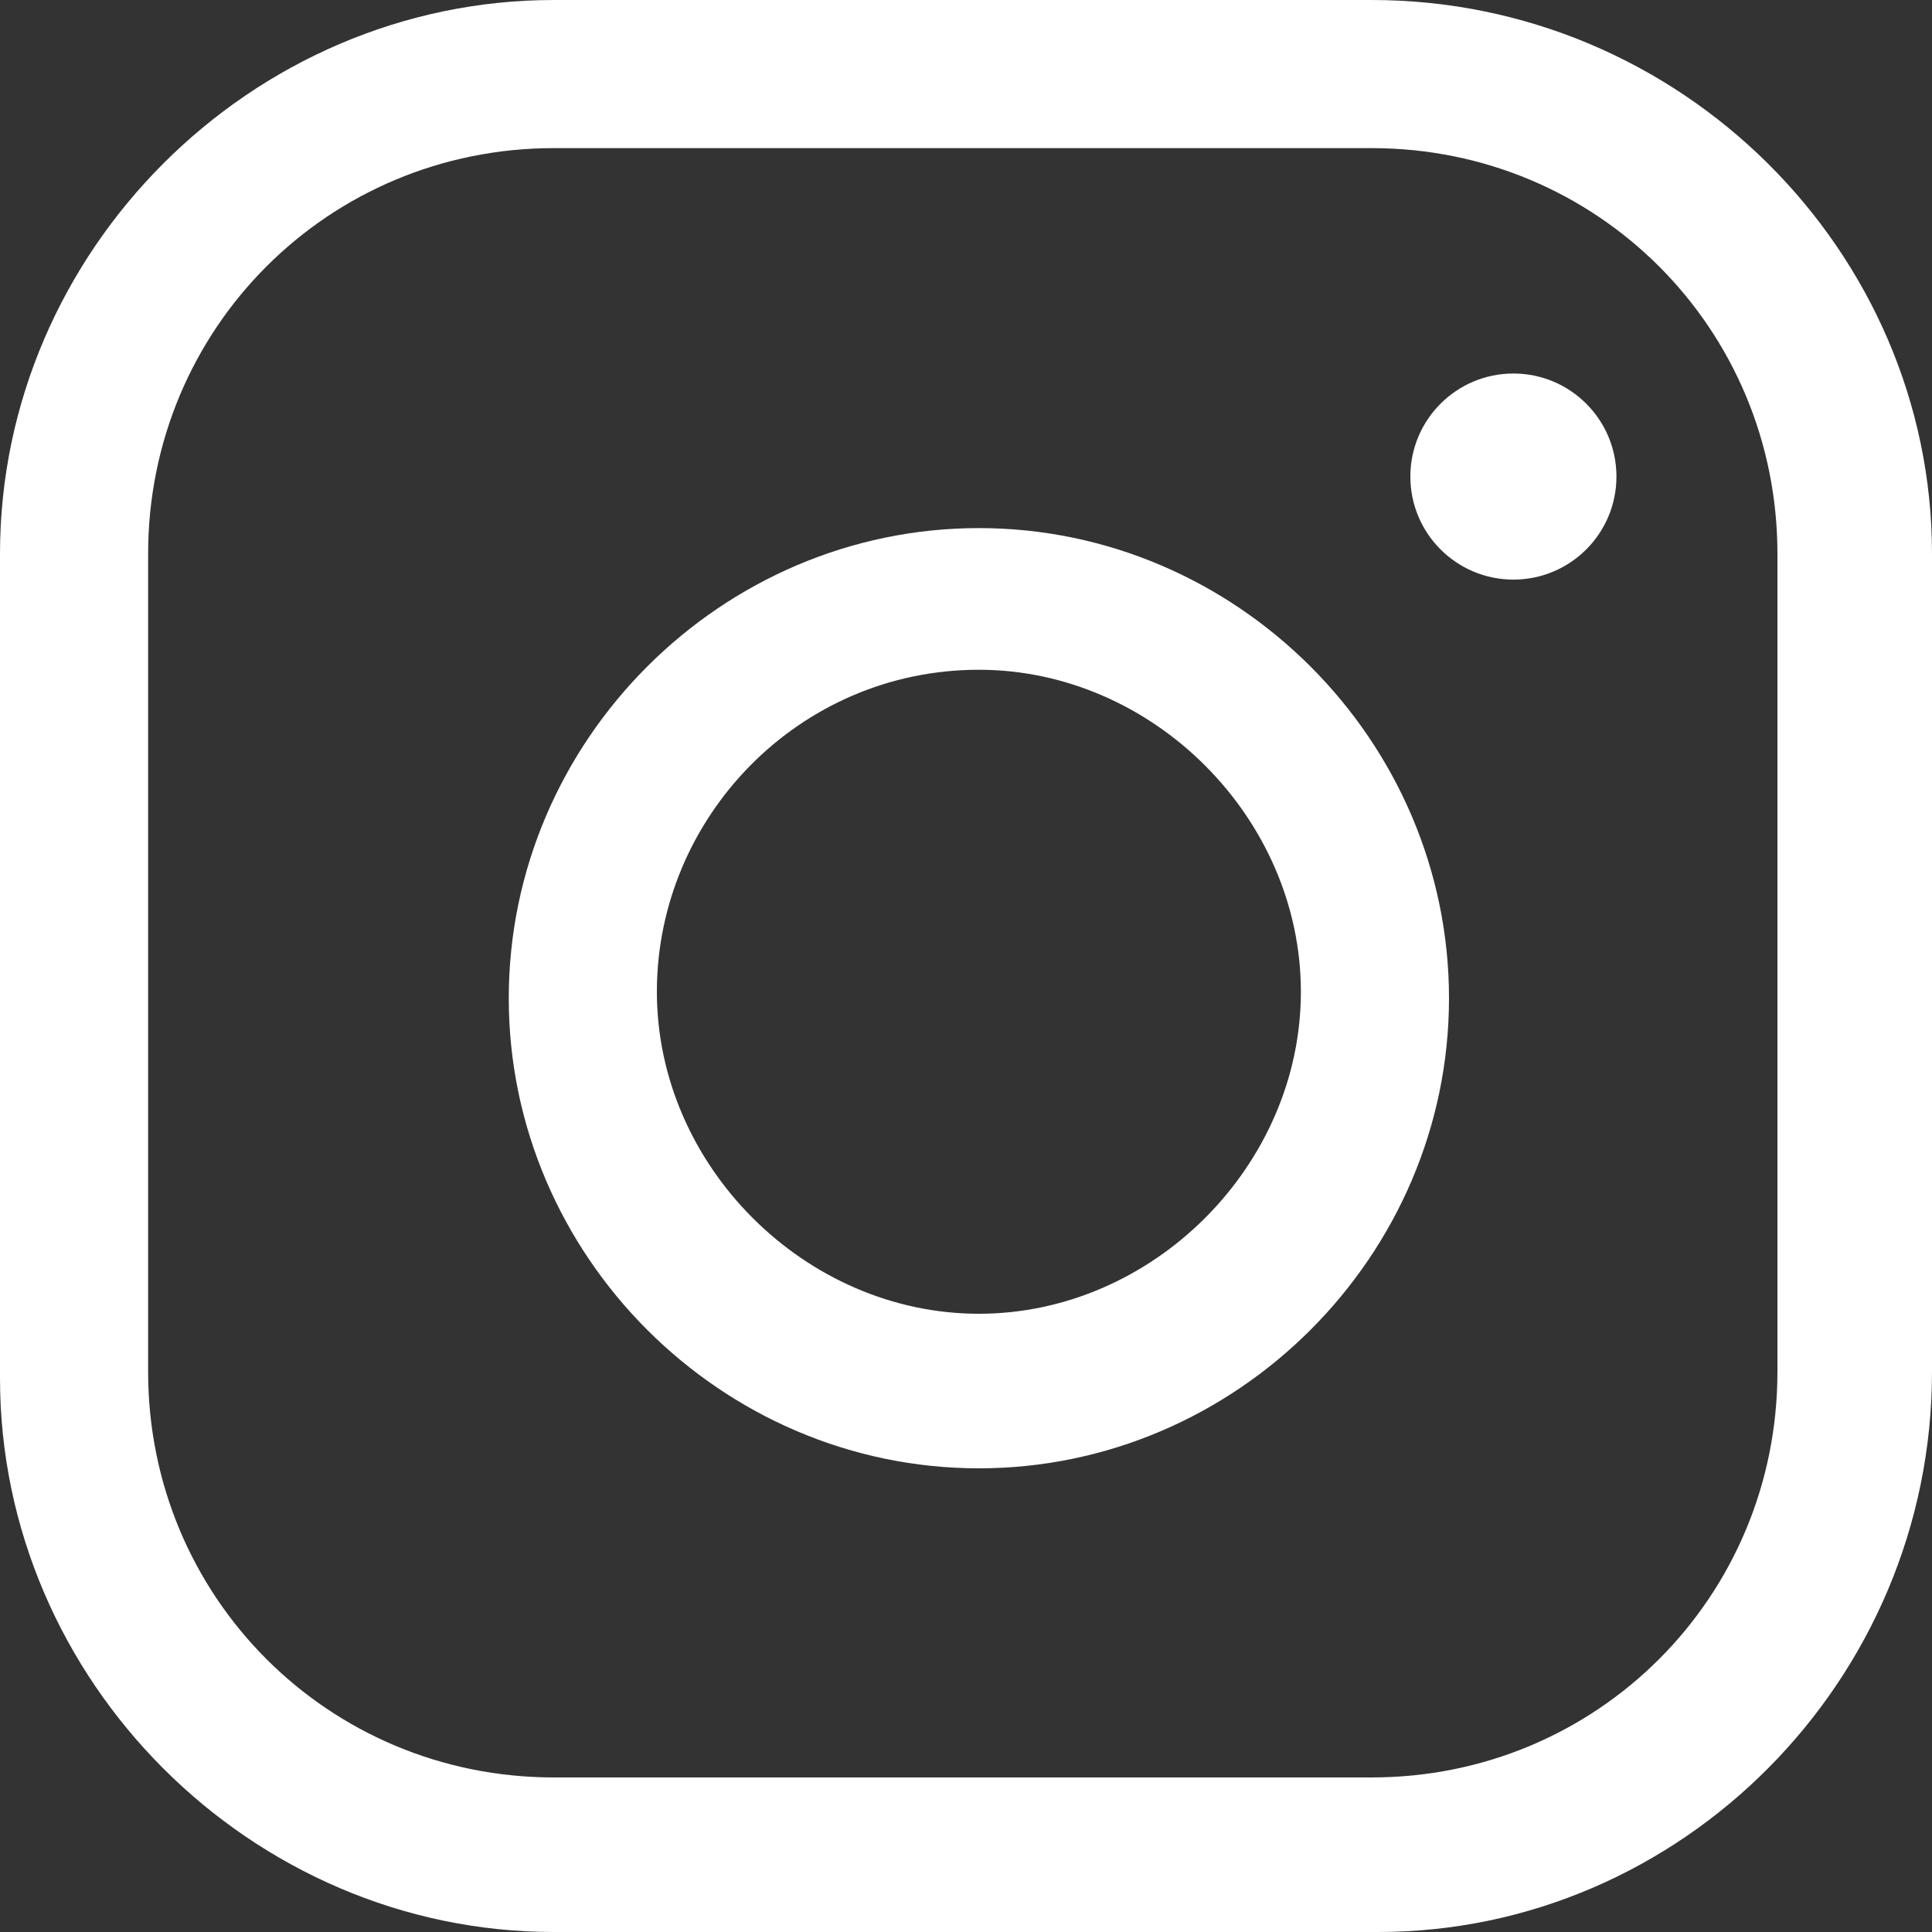
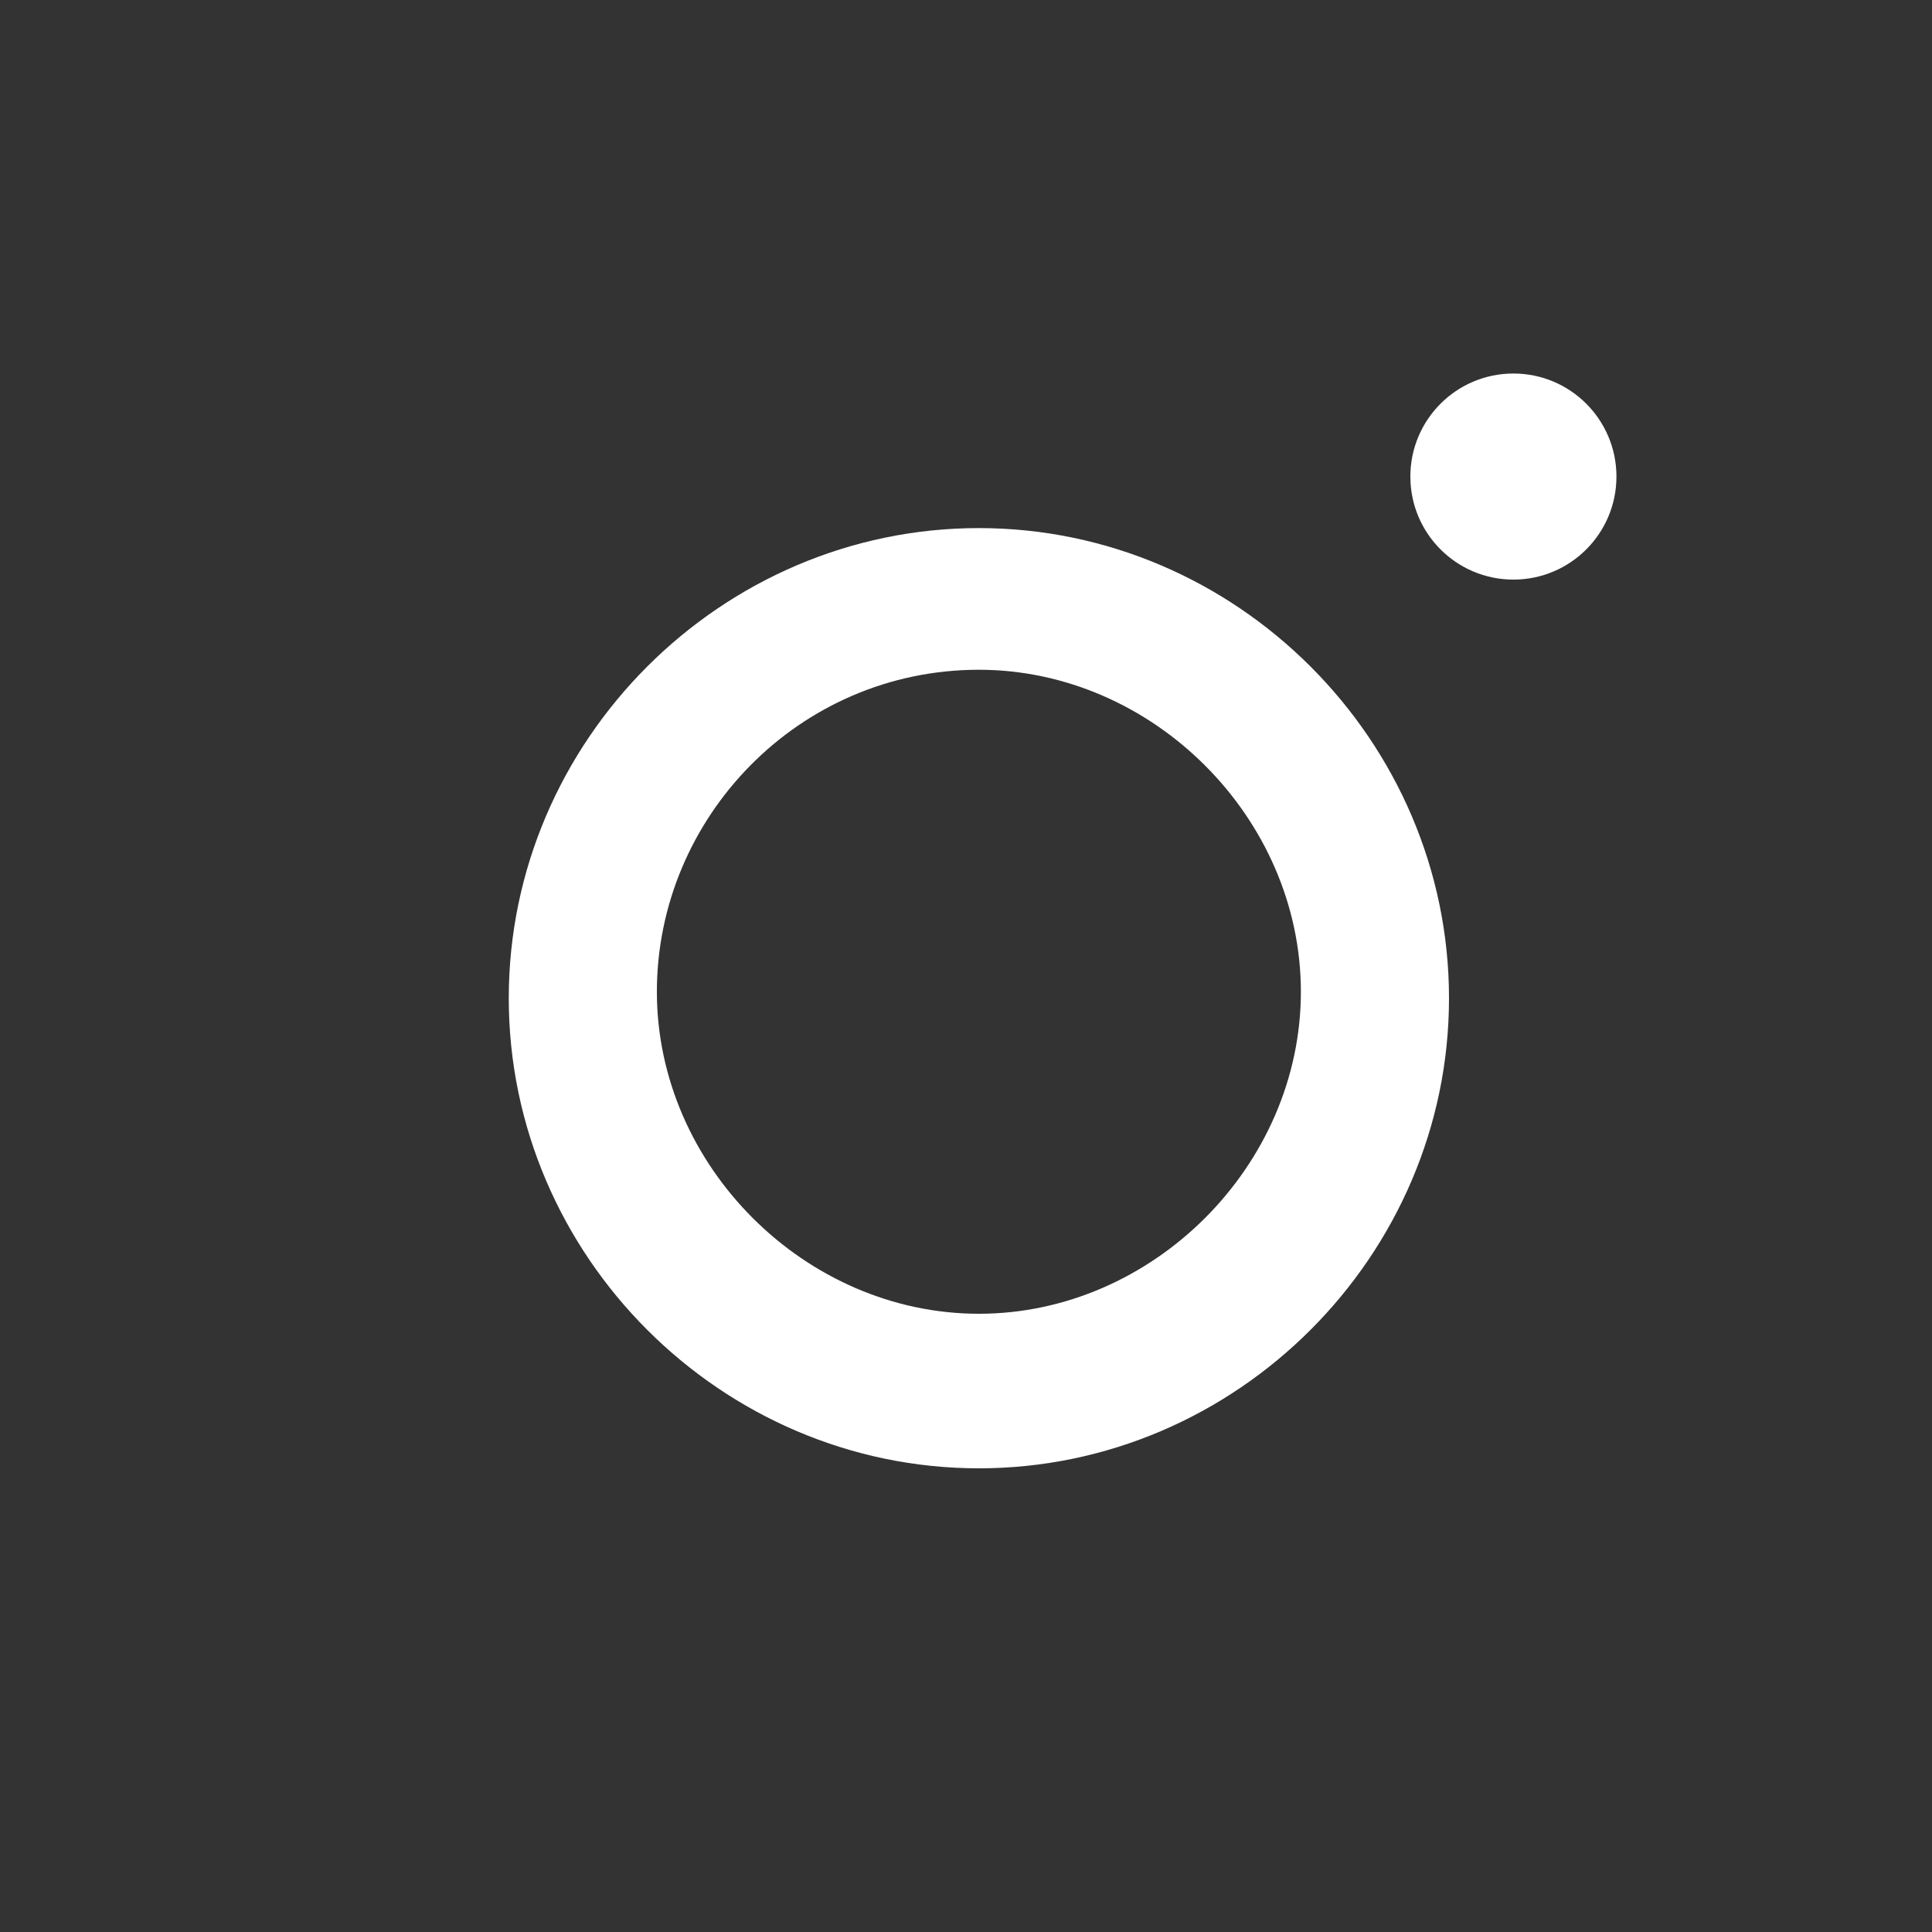
<svg xmlns="http://www.w3.org/2000/svg" version="1.1" id="レイヤー_1" x="0px" y="0px" viewBox="0 0 30 30" style="enable-background:new 0 0 30 30;" xml:space="preserve">
  <rect x="0" y="0" width="30" height="30" fill="#333333" stroke="none" />
  <style type="text/css">
	.st0{fill:#FFFFFF;}
	.st1{fill-rule:evenodd;clip-rule:evenodd;fill:#FFFFFF;}
</style>
-   <path class="st0" d="M21.4,30H8.6C3.9,30,0,26.1,0,21.4V8.6C0,3.9,3.9,0,8.6,0h12.7C26.1,0,30,3.9,30,8.6v12.7  C30,26.1,26.1,30,21.4,30z M8.6,2.3c-3.5,0-6.3,2.8-6.3,6.3v12.7c0,3.5,2.8,6.3,6.3,6.3h12.7c3.5,0,6.3-2.8,6.3-6.3V8.6  c0-3.5-2.8-6.3-6.3-6.3H8.6z" />
  <path class="st0" d="M15.2,22.8c-4,0-7.3-3.3-7.3-7.3c0-4,3.3-7.3,7.3-7.3s7.3,3.3,7.3,7.3C22.5,19.5,19.2,22.8,15.2,22.8z   M15.2,10.4c-2.8,0-5,2.3-5,5s2.3,5,5,5s5-2.3,5-5S17.9,10.4,15.2,10.4z" />
  <circle class="st1" cx="23.5" cy="7.4" r="1.6" />
</svg>